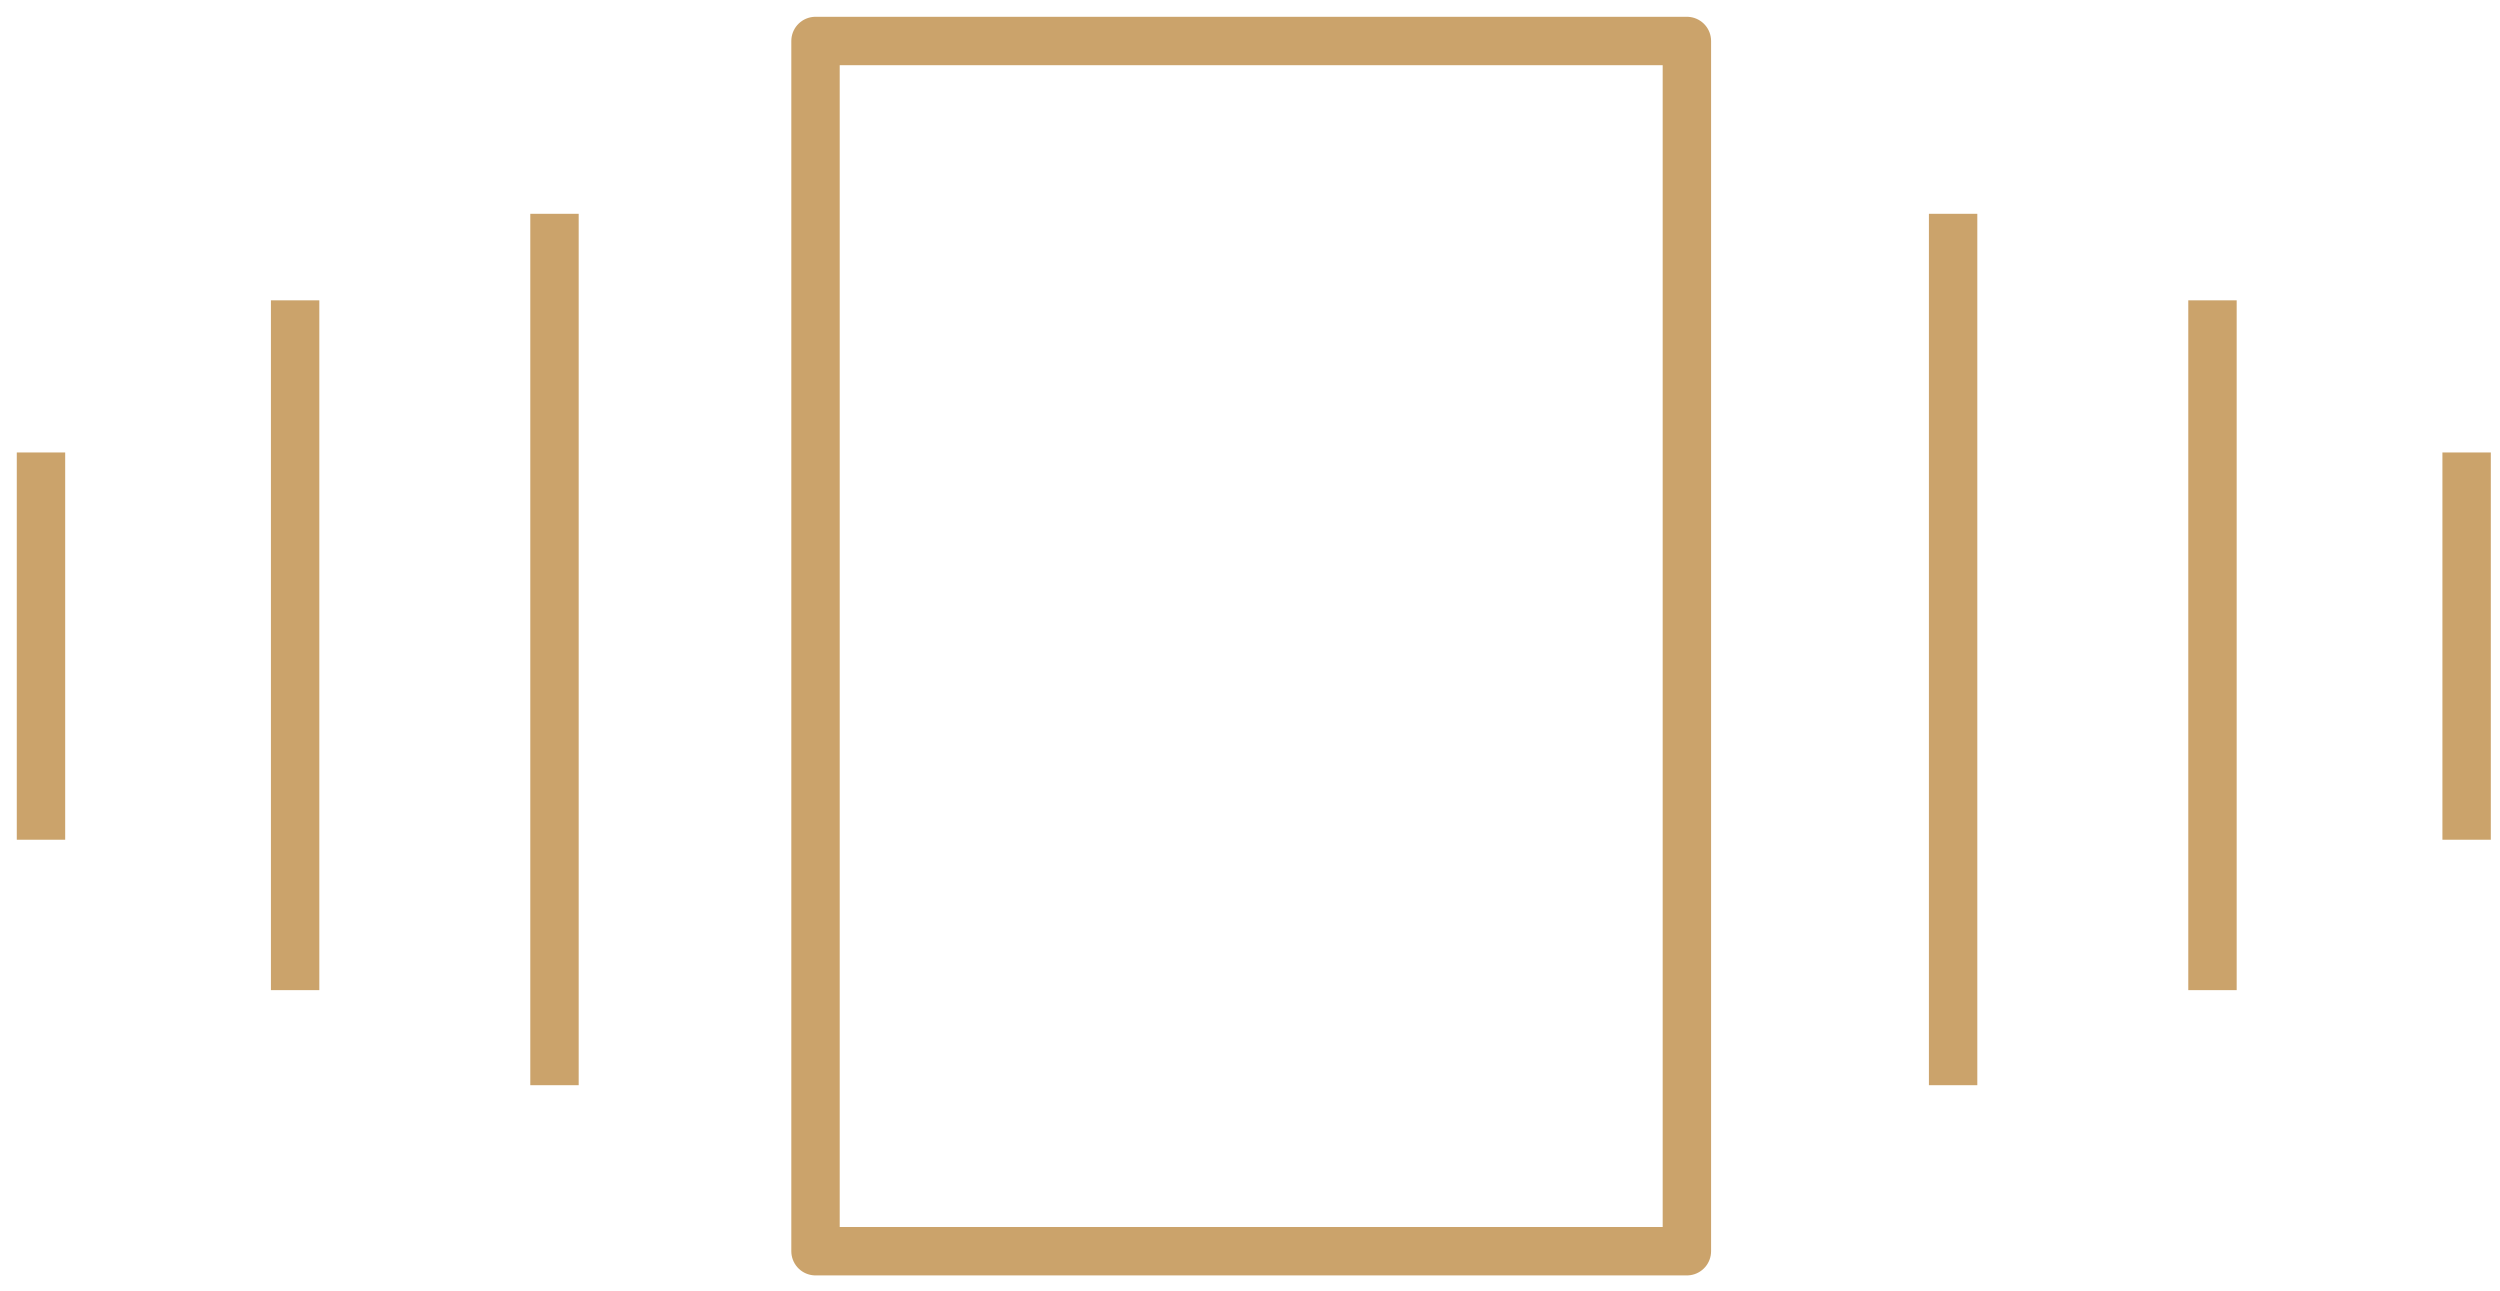
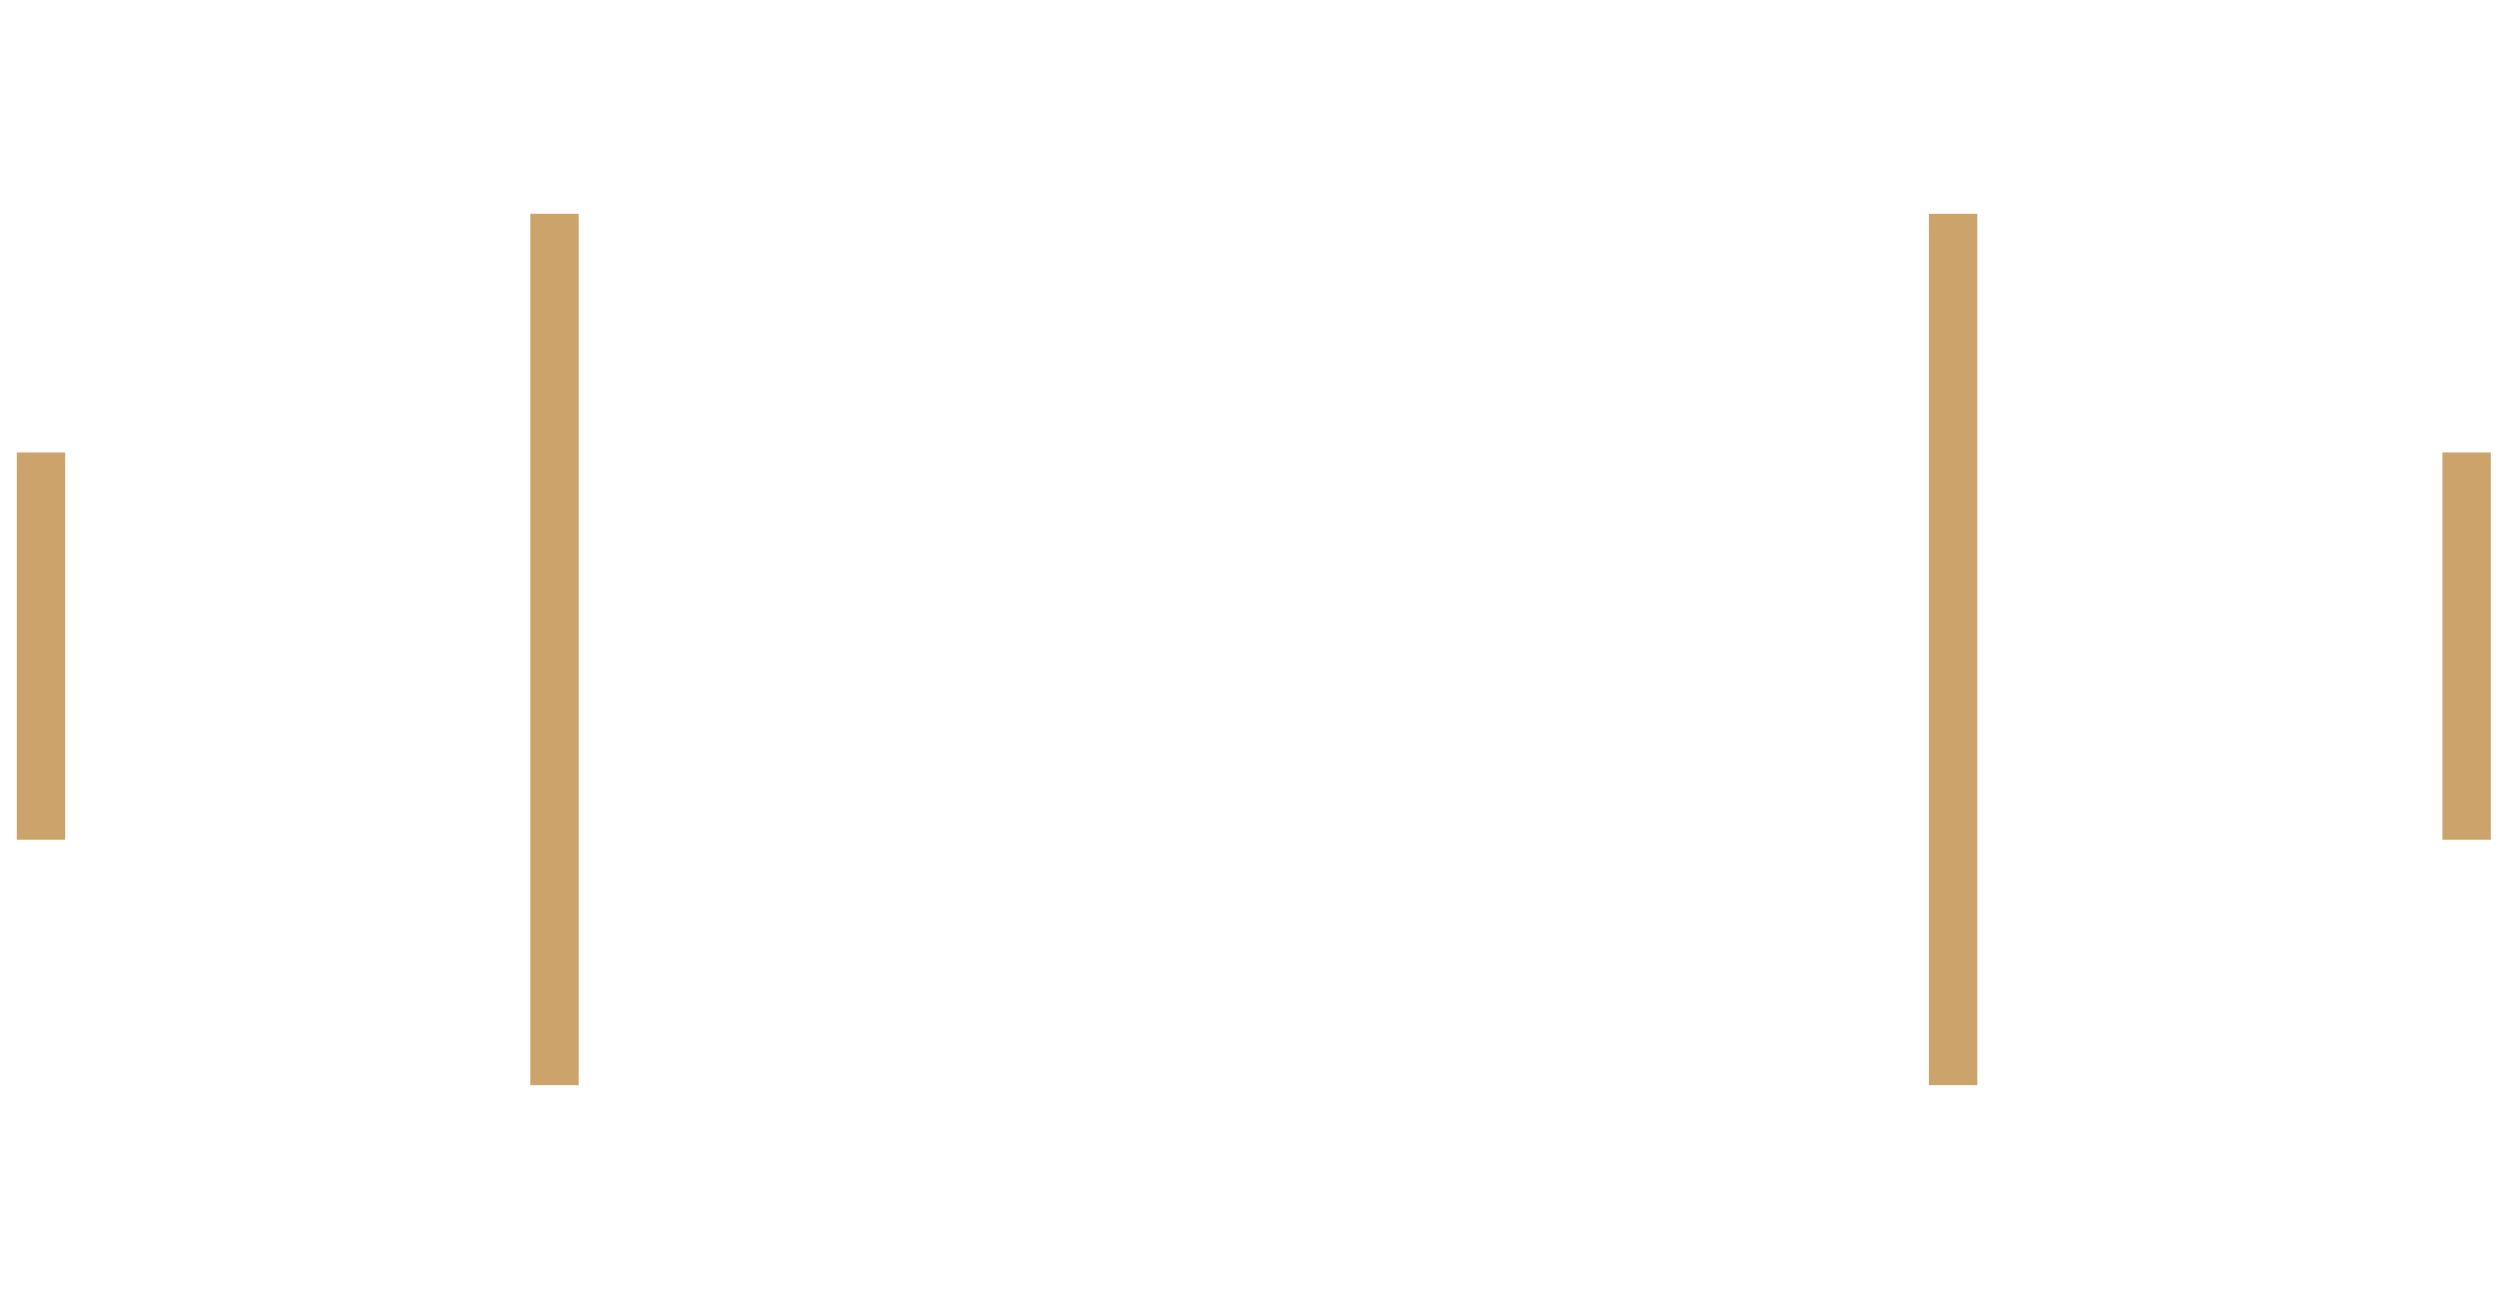
<svg xmlns="http://www.w3.org/2000/svg" width="122" height="63" viewBox="0 0 122 63" fill="none">
-   <rect x="39.797" y="2" width="42.523" height="59.059" stroke="#CBA36B" stroke-width="2.362" stroke-linejoin="round" />
  <path d="M27.059 10.435V52.958" stroke="#CBA36B" stroke-width="2.362" stroke-linejoin="round" />
  <path d="M95.312 10.435V52.958" stroke="#CBA36B" stroke-width="2.362" stroke-linejoin="round" />
-   <path d="M14.402 14.655V48.319" stroke="#CBA36B" stroke-width="2.362" stroke-linejoin="round" />
-   <path d="M107.969 14.655V48.319" stroke="#CBA36B" stroke-width="2.362" stroke-linejoin="round" />
  <path d="M2 22.08L2 40.979" stroke="#CBA36B" stroke-width="2.362" stroke-linejoin="round" />
  <path d="M120.371 22.08L120.371 40.979" stroke="#CBA36B" stroke-width="2.362" stroke-linejoin="round" />
</svg>